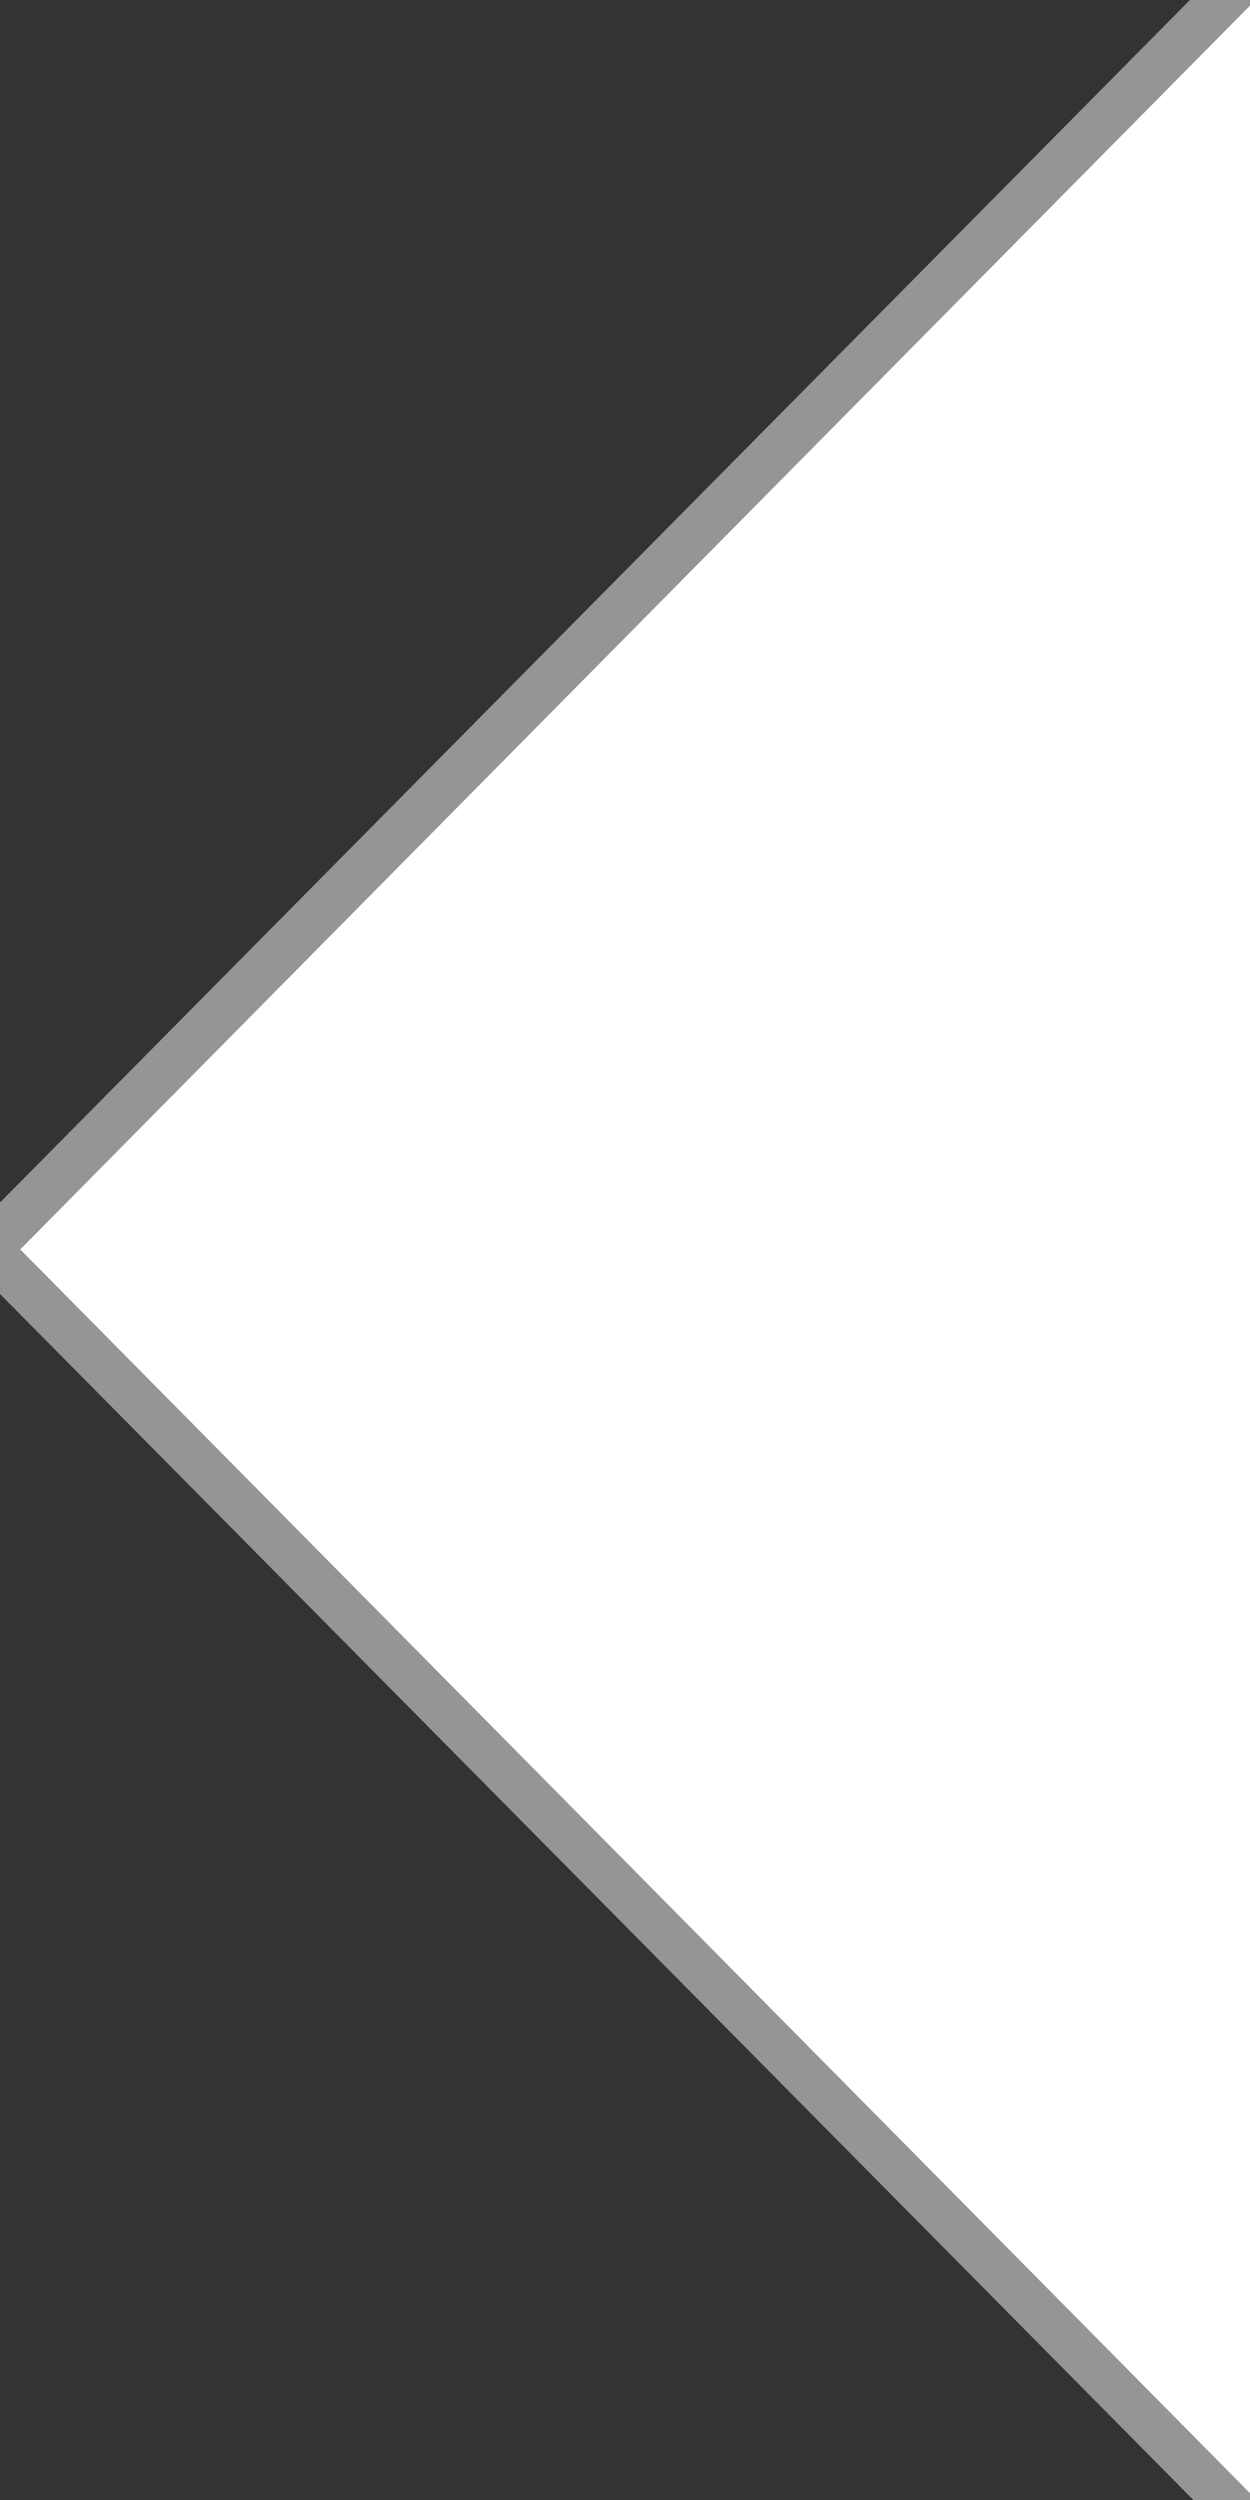
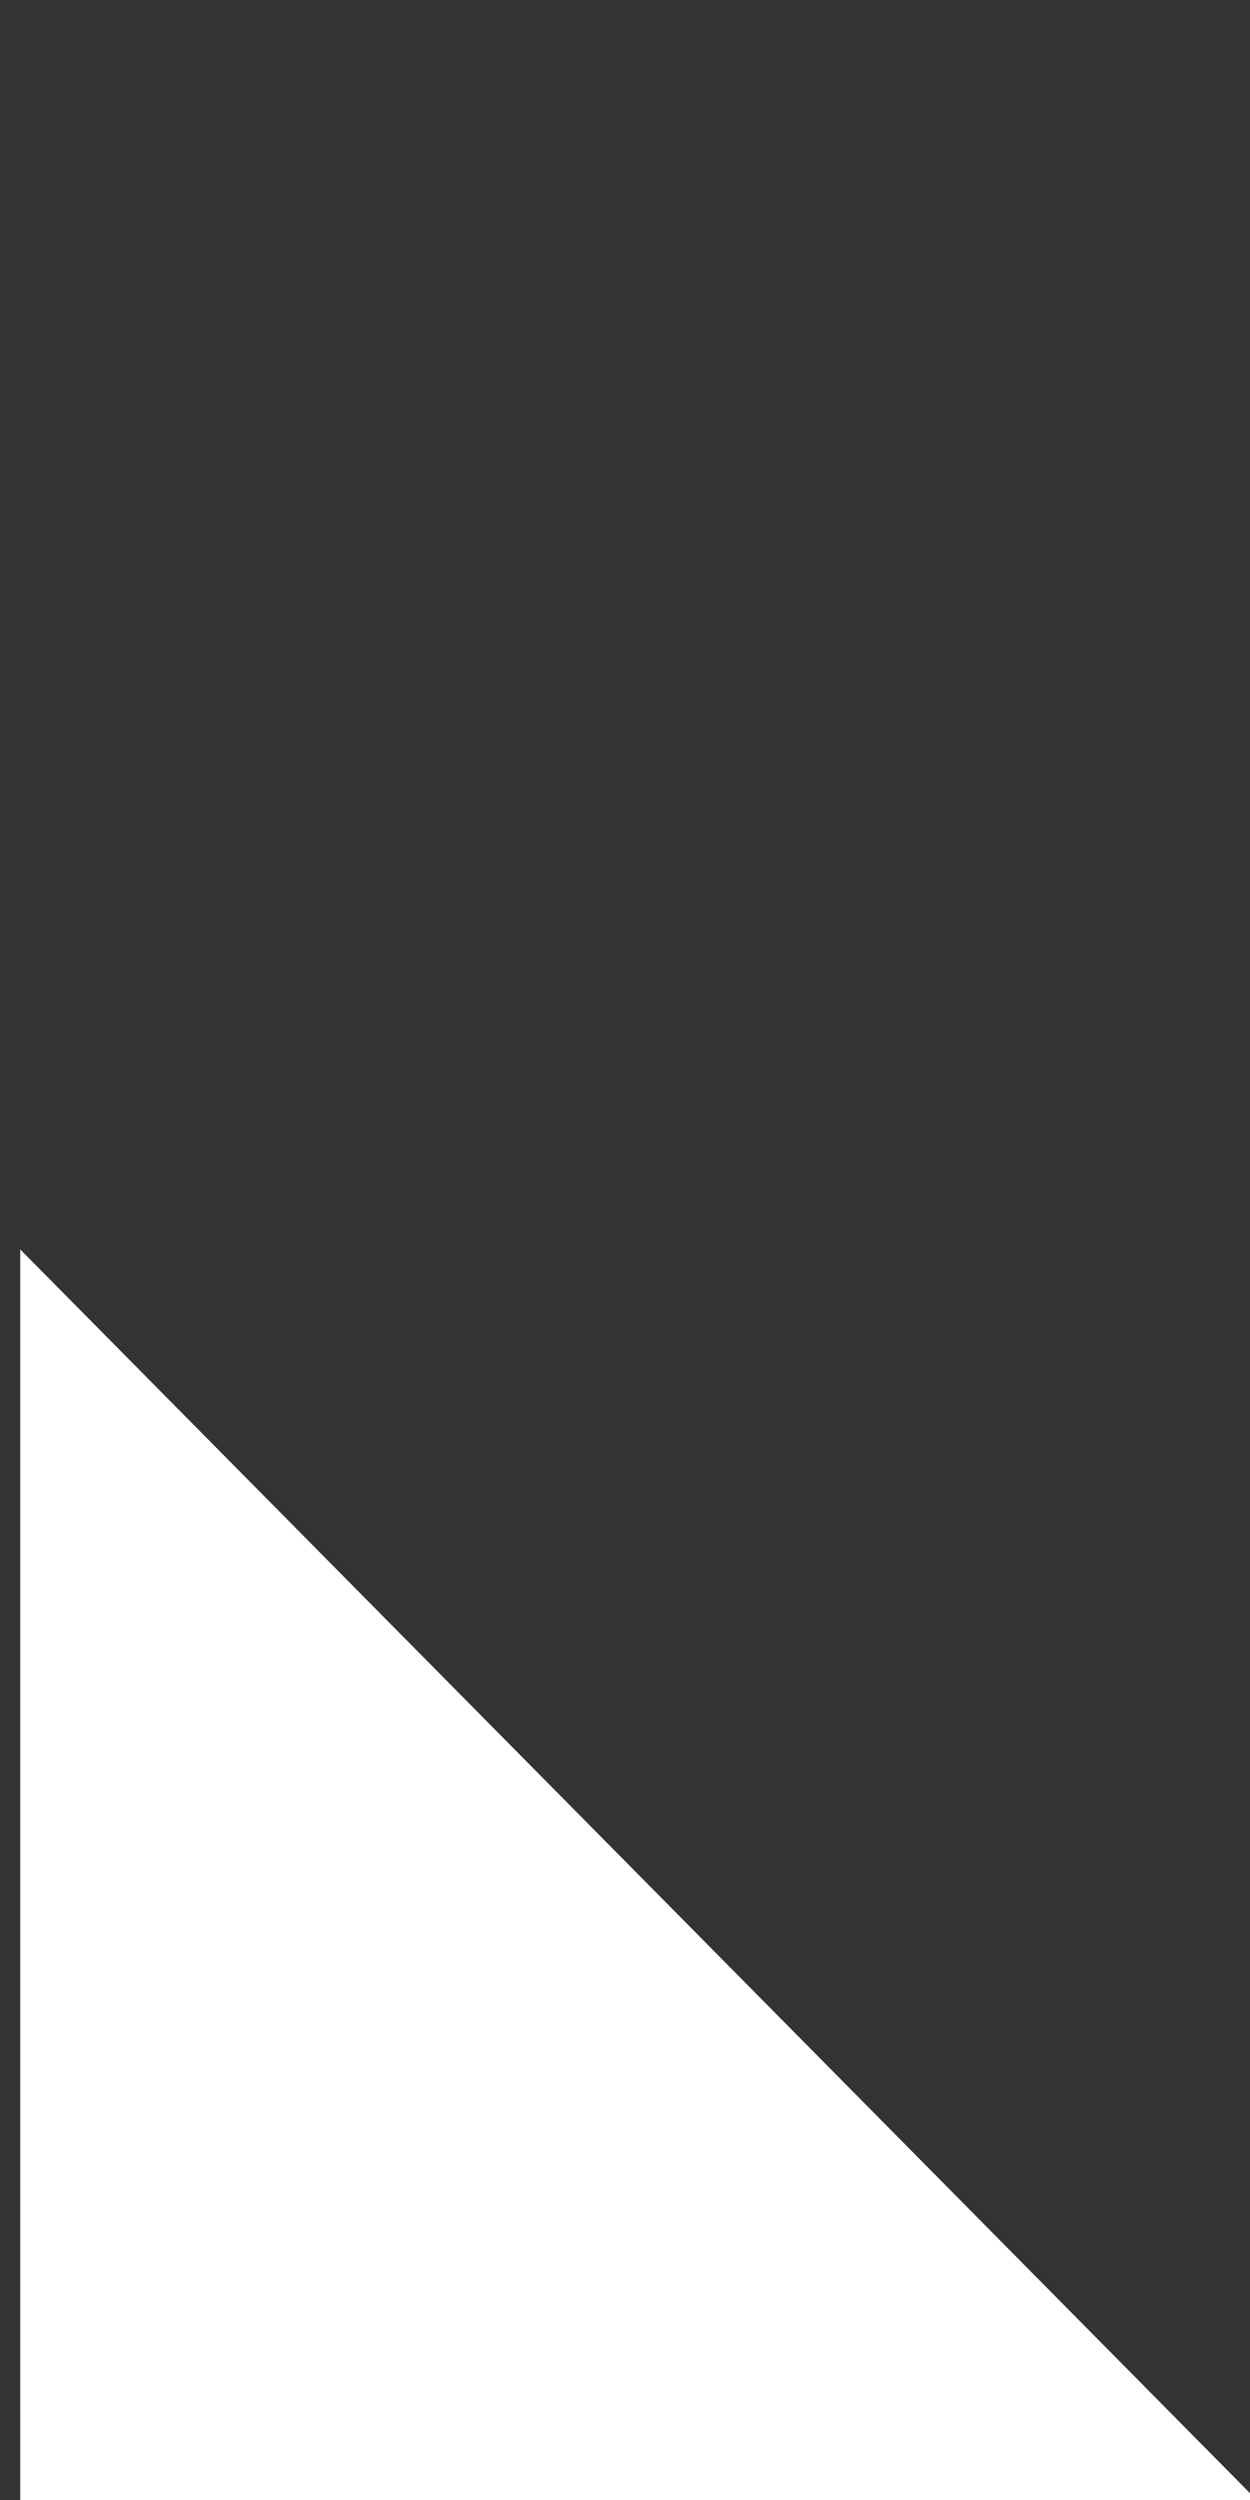
<svg xmlns="http://www.w3.org/2000/svg" width="15" height="30">
  <rect width="100%" height="100%" fill="#333333" stroke="none" />
  <title>arrow_left</title>
  <g id="Layer_1">
    <title>Layer 1</title>
-     <path transform="rotate(-90 7.24 14.979)" fill-opacity="0.6" stroke="#000000" stroke-opacity="0" id="svg_11" d="m-8.492,22.763l15.732,-15.567l15.732,15.567l-31.465,0z" fill="#d6d7db" />
-     <path transform="rotate(-90 7.641 14.993)" stroke="#000000" id="svg_12" d="m-7.326,22.393l14.967,-14.798l14.967,14.798l-29.934,0z" stroke-opacity="0" fill="#ffffff" />
+     <path transform="rotate(-90 7.641 14.993)" stroke="#000000" id="svg_12" d="m-7.326,22.393l14.967,-14.798l-29.934,0z" stroke-opacity="0" fill="#ffffff" />
  </g>
</svg>